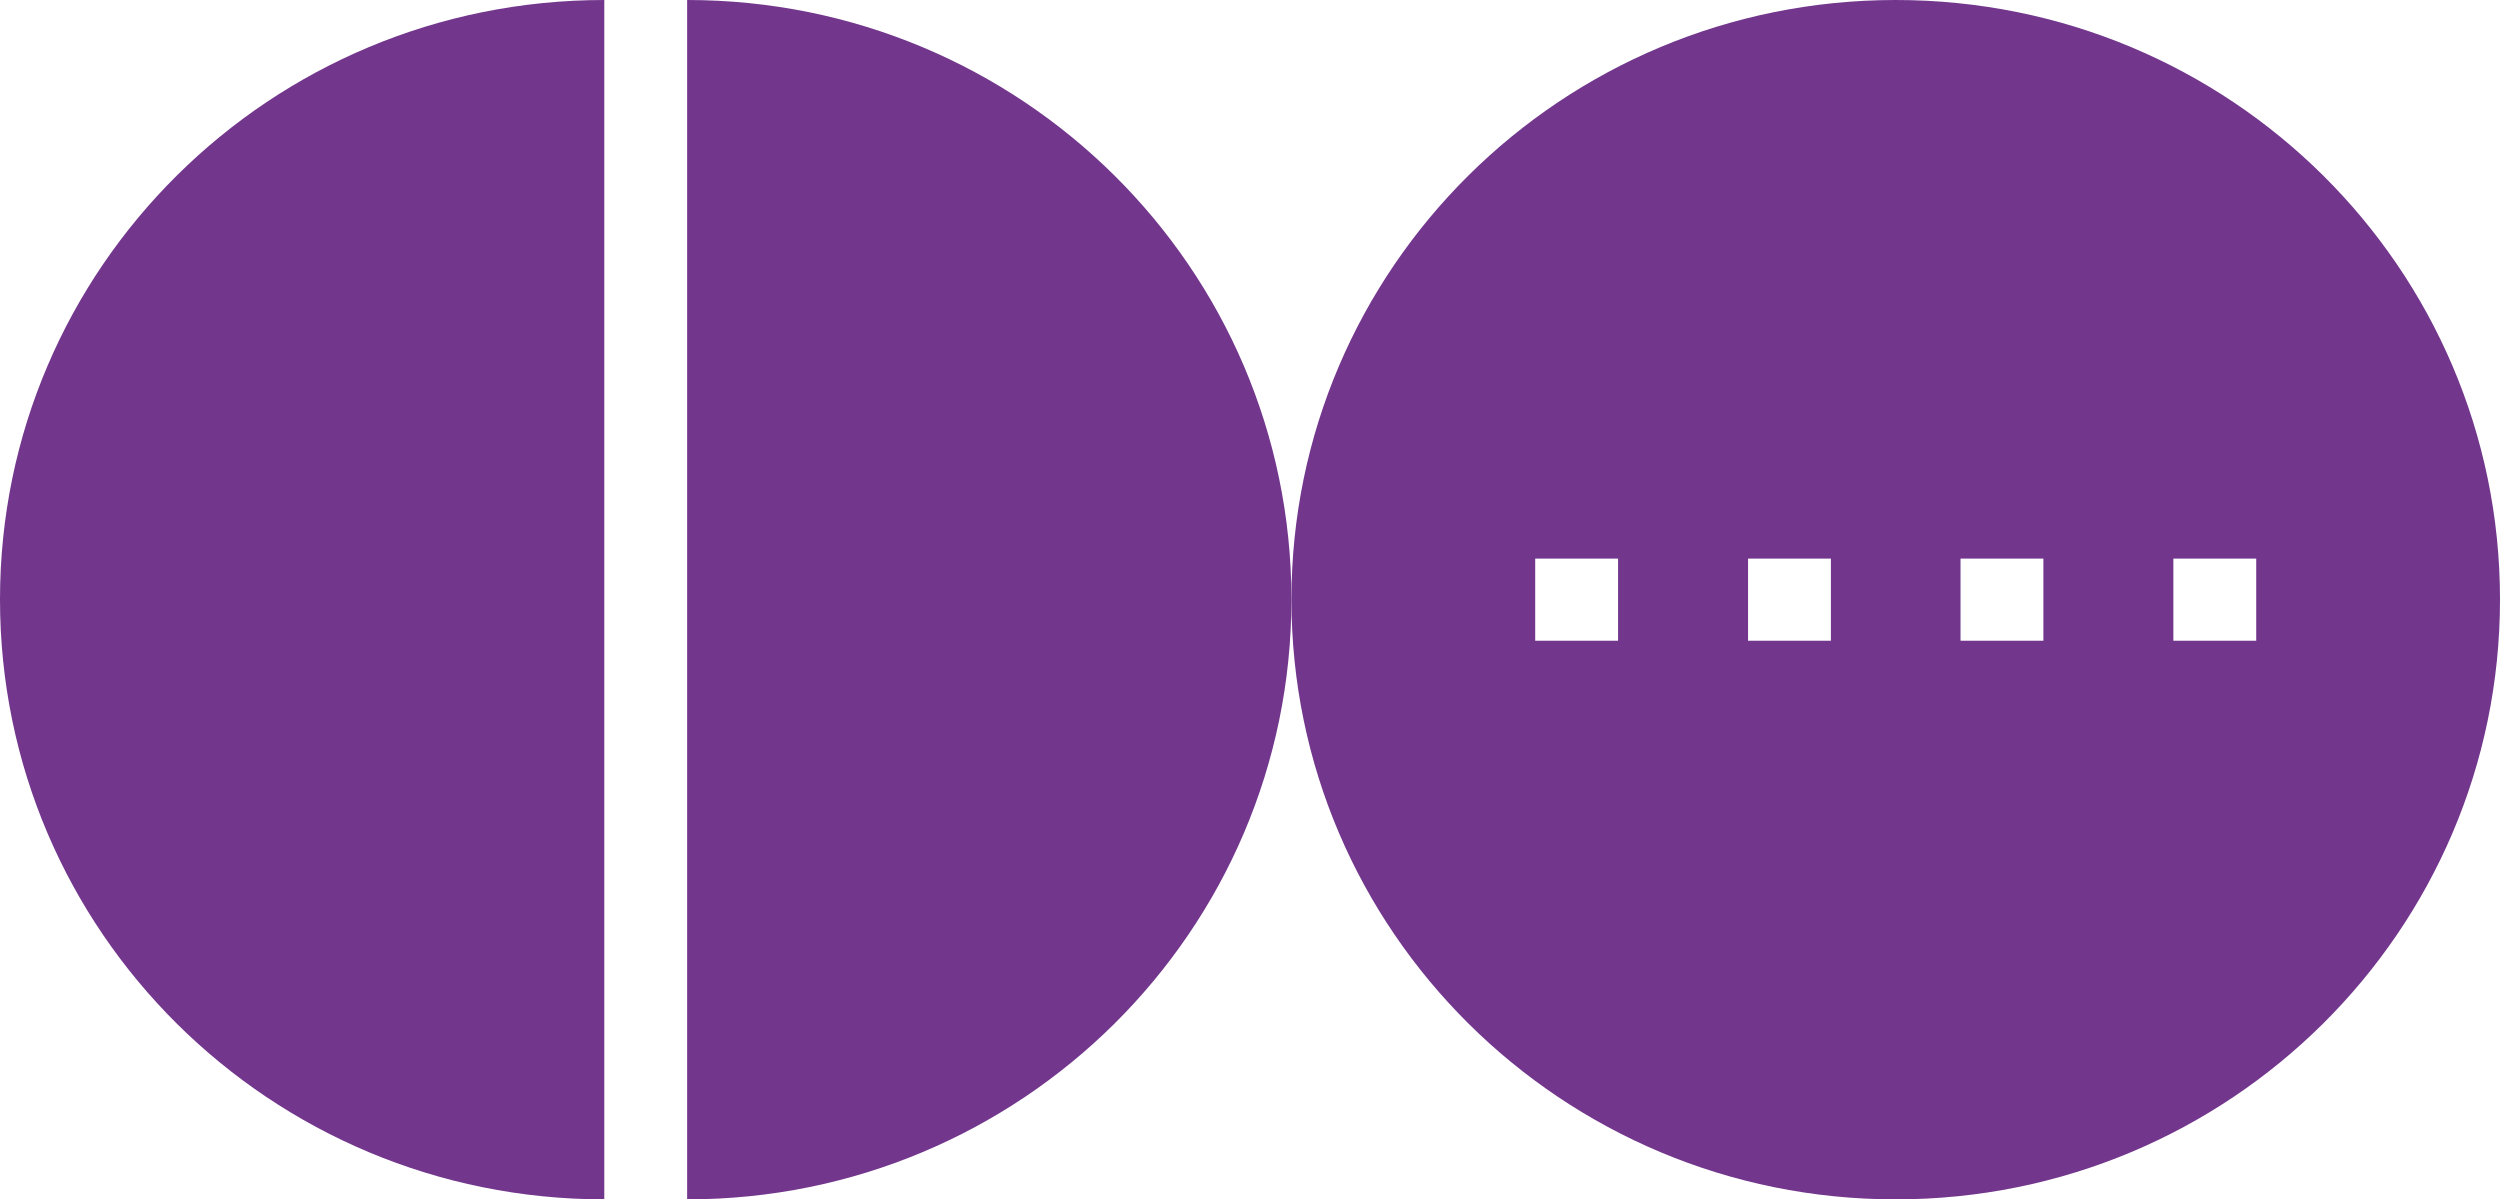
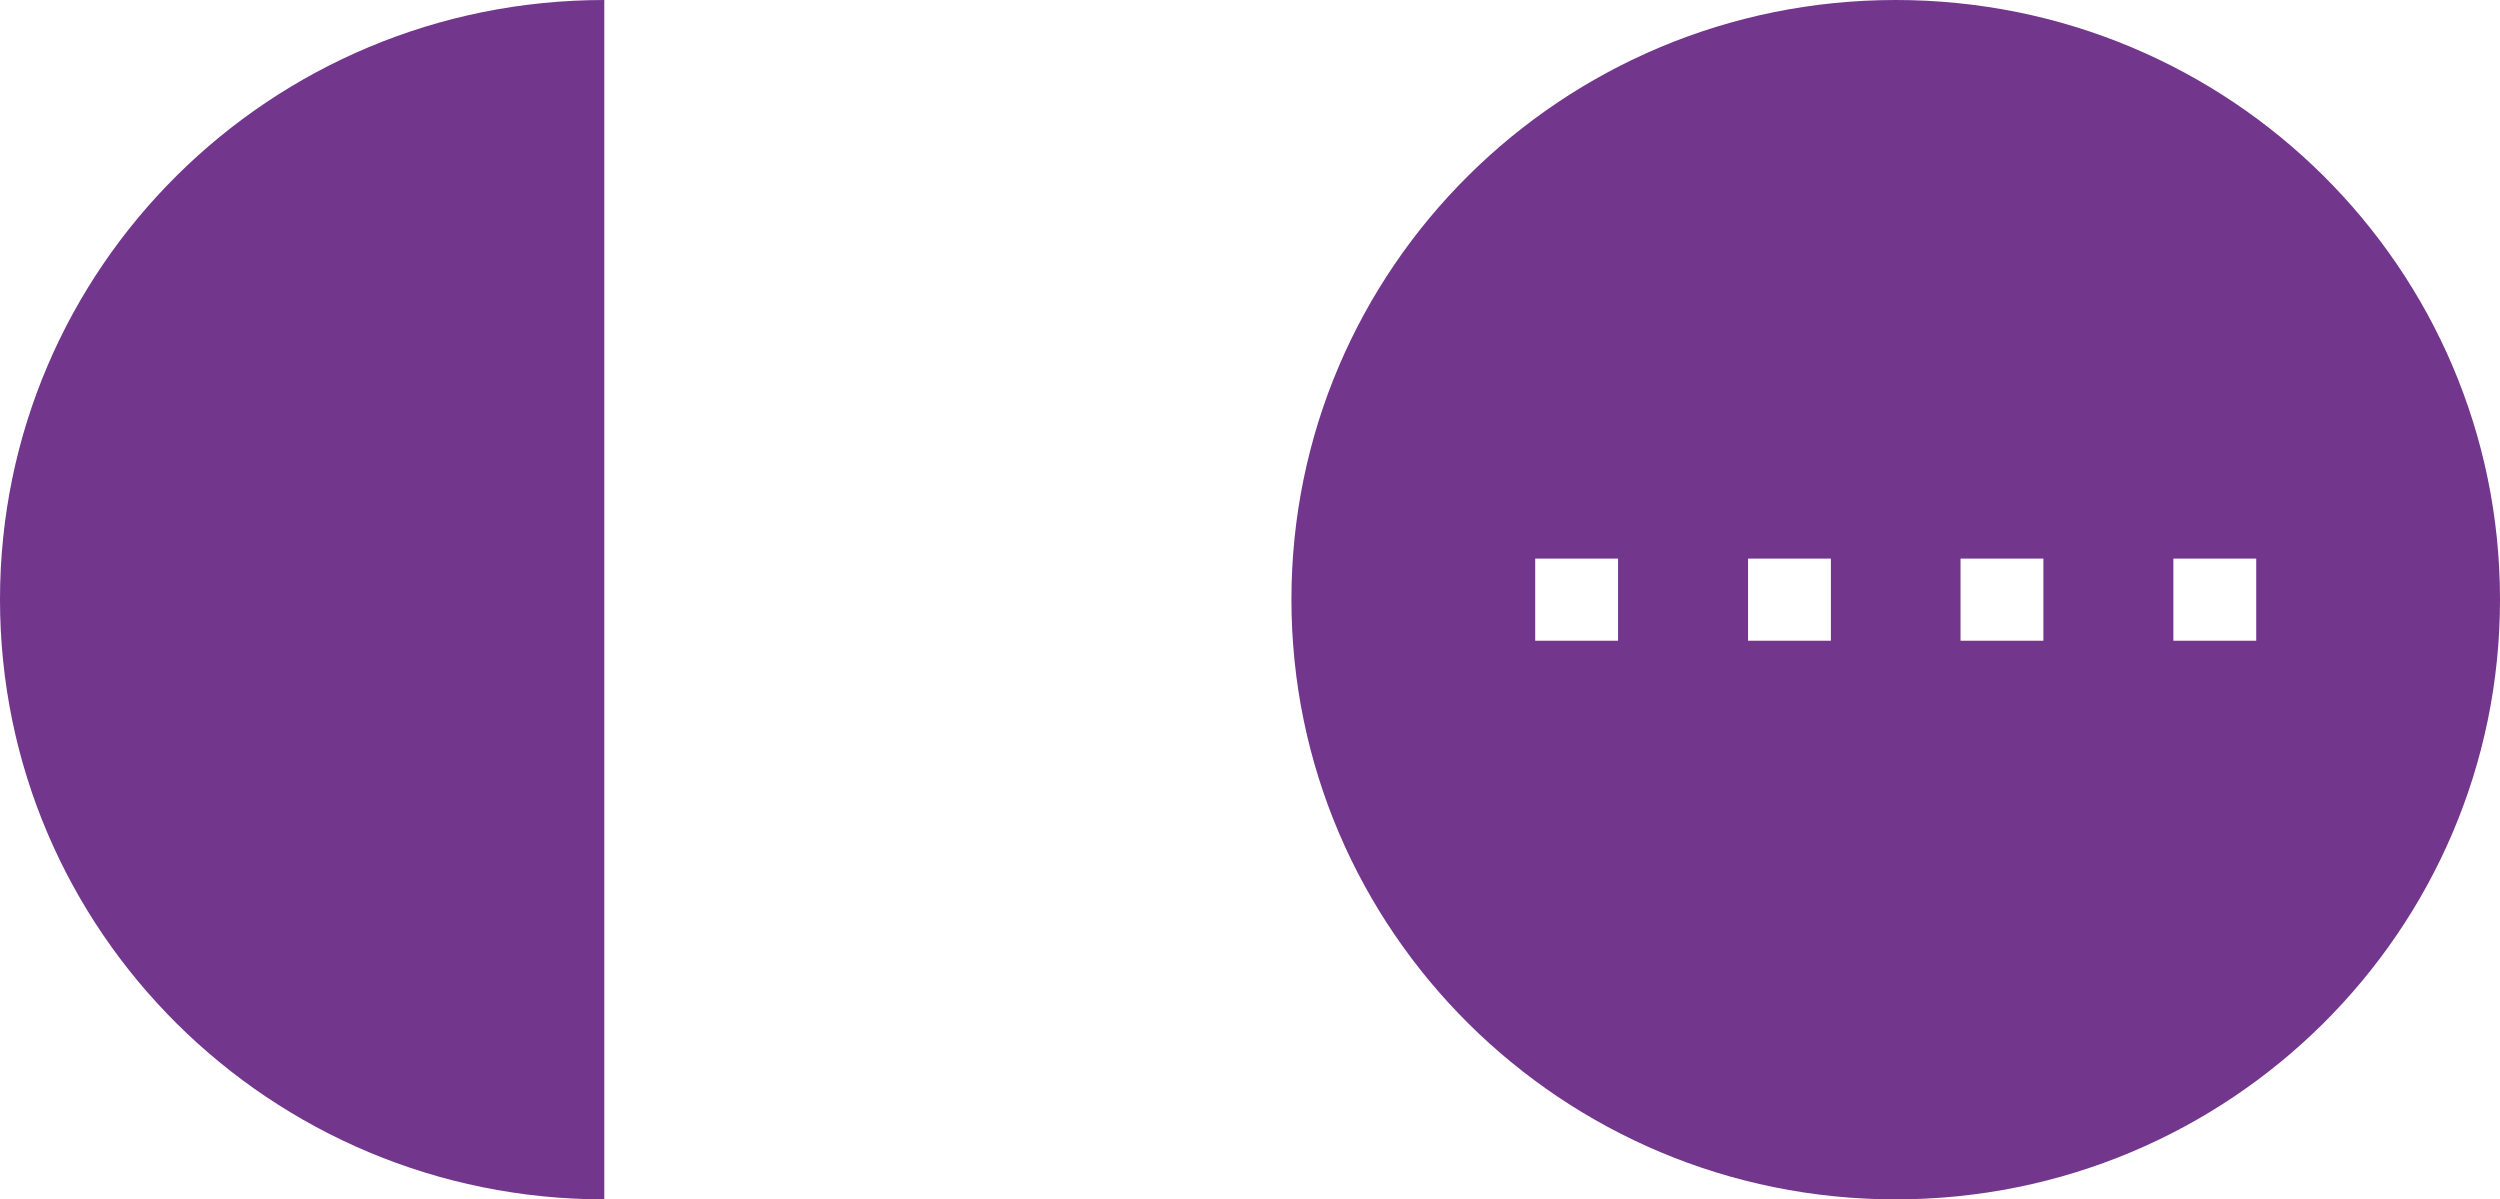
<svg xmlns="http://www.w3.org/2000/svg" version="1.1" id="レイヤー_1" x="0px" y="0px" viewBox="0 0 678.9 325.7" style="enable-background:new 0 0 678.9 325.7;" xml:space="preserve">
  <style type="text/css">
	.st0{fill:#72368C;}
</style>
  <g>
-     <path class="st0" d="M186.6,325.7c90.6,0,164.1-72.9,164.1-162.9S277.2,0,186.6,0V325.7z" />
    <path class="st0" d="M164.1,325.7C73.4,325.7,0,252.8,0,162.8S73.4,0,164.1,0V325.7z" />
    <path class="st0" d="M514.8,0c-90.7,0-164.1,72.9-164.1,162.8s73.5,162.9,164.1,162.9c90.6,0,164.1-72.9,164.1-162.9   S605.5,0,514.8,0z M439.4,174h-22.5v-22.3h22.5V174z M497.2,174h-22.5v-22.3h22.5V174z M554.9,174h-22.5v-22.3h22.5V174z    M612.7,174h-22.5v-22.3h22.5V174z" />
  </g>
</svg>